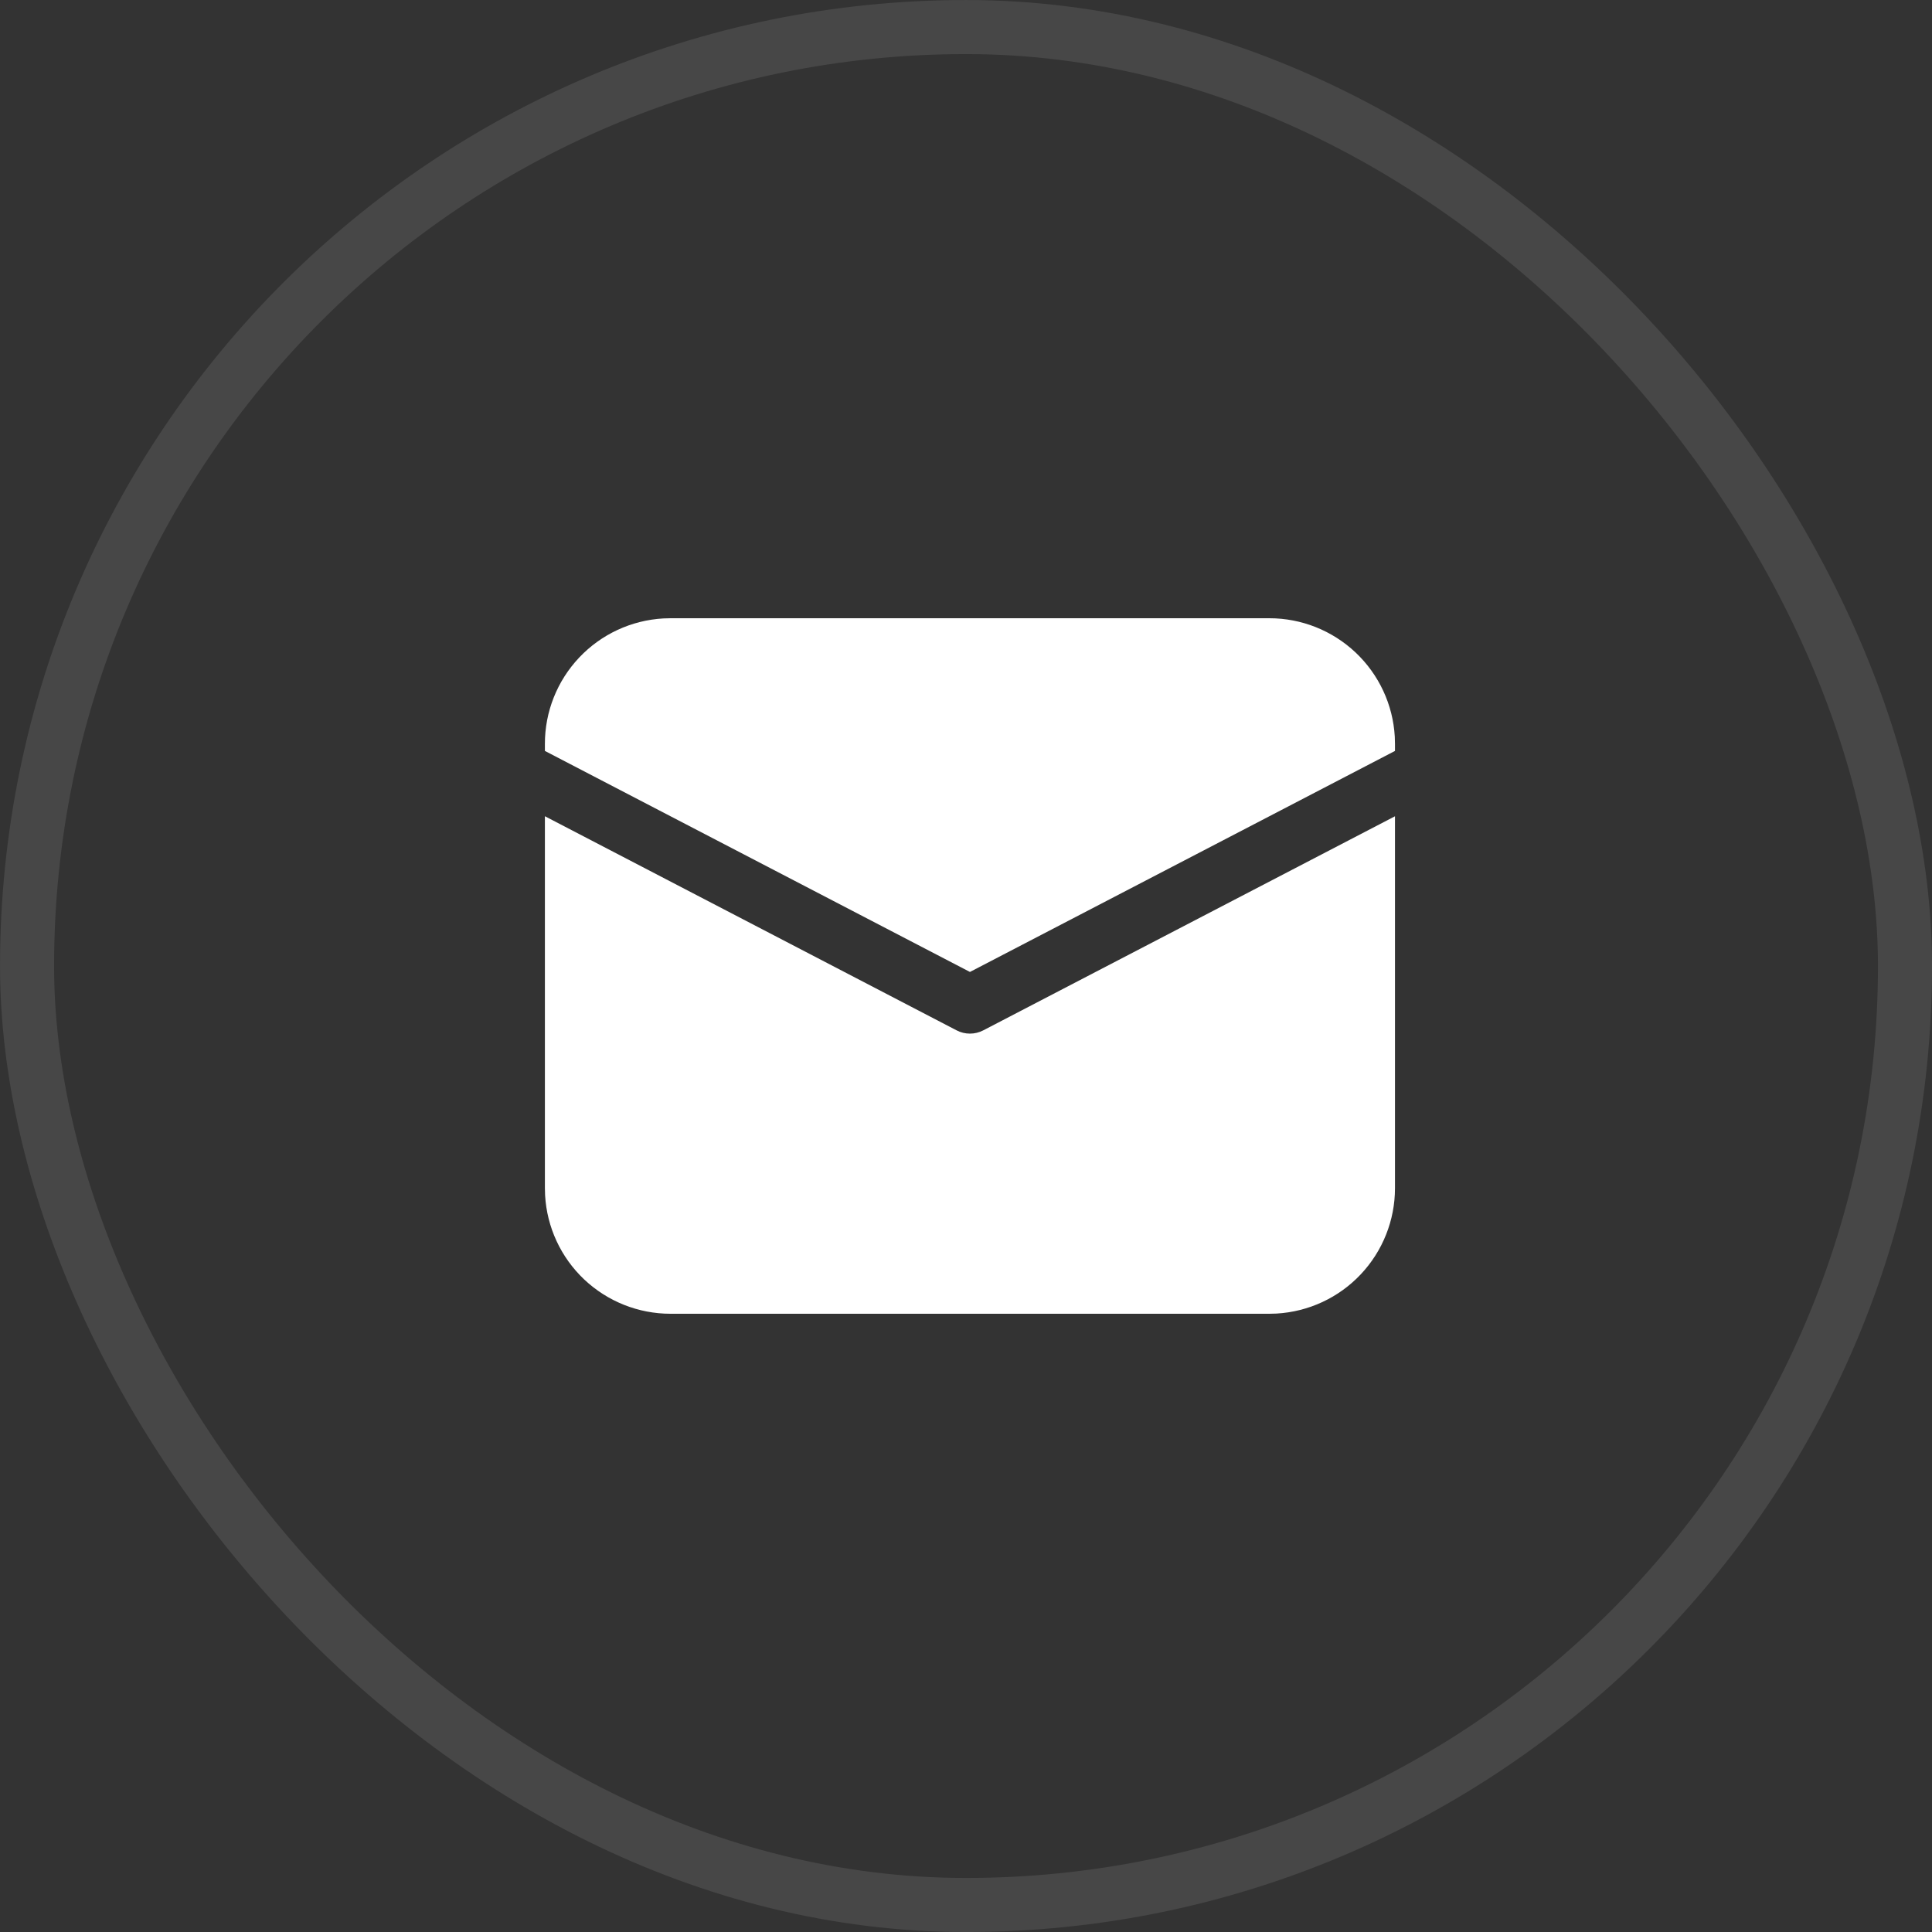
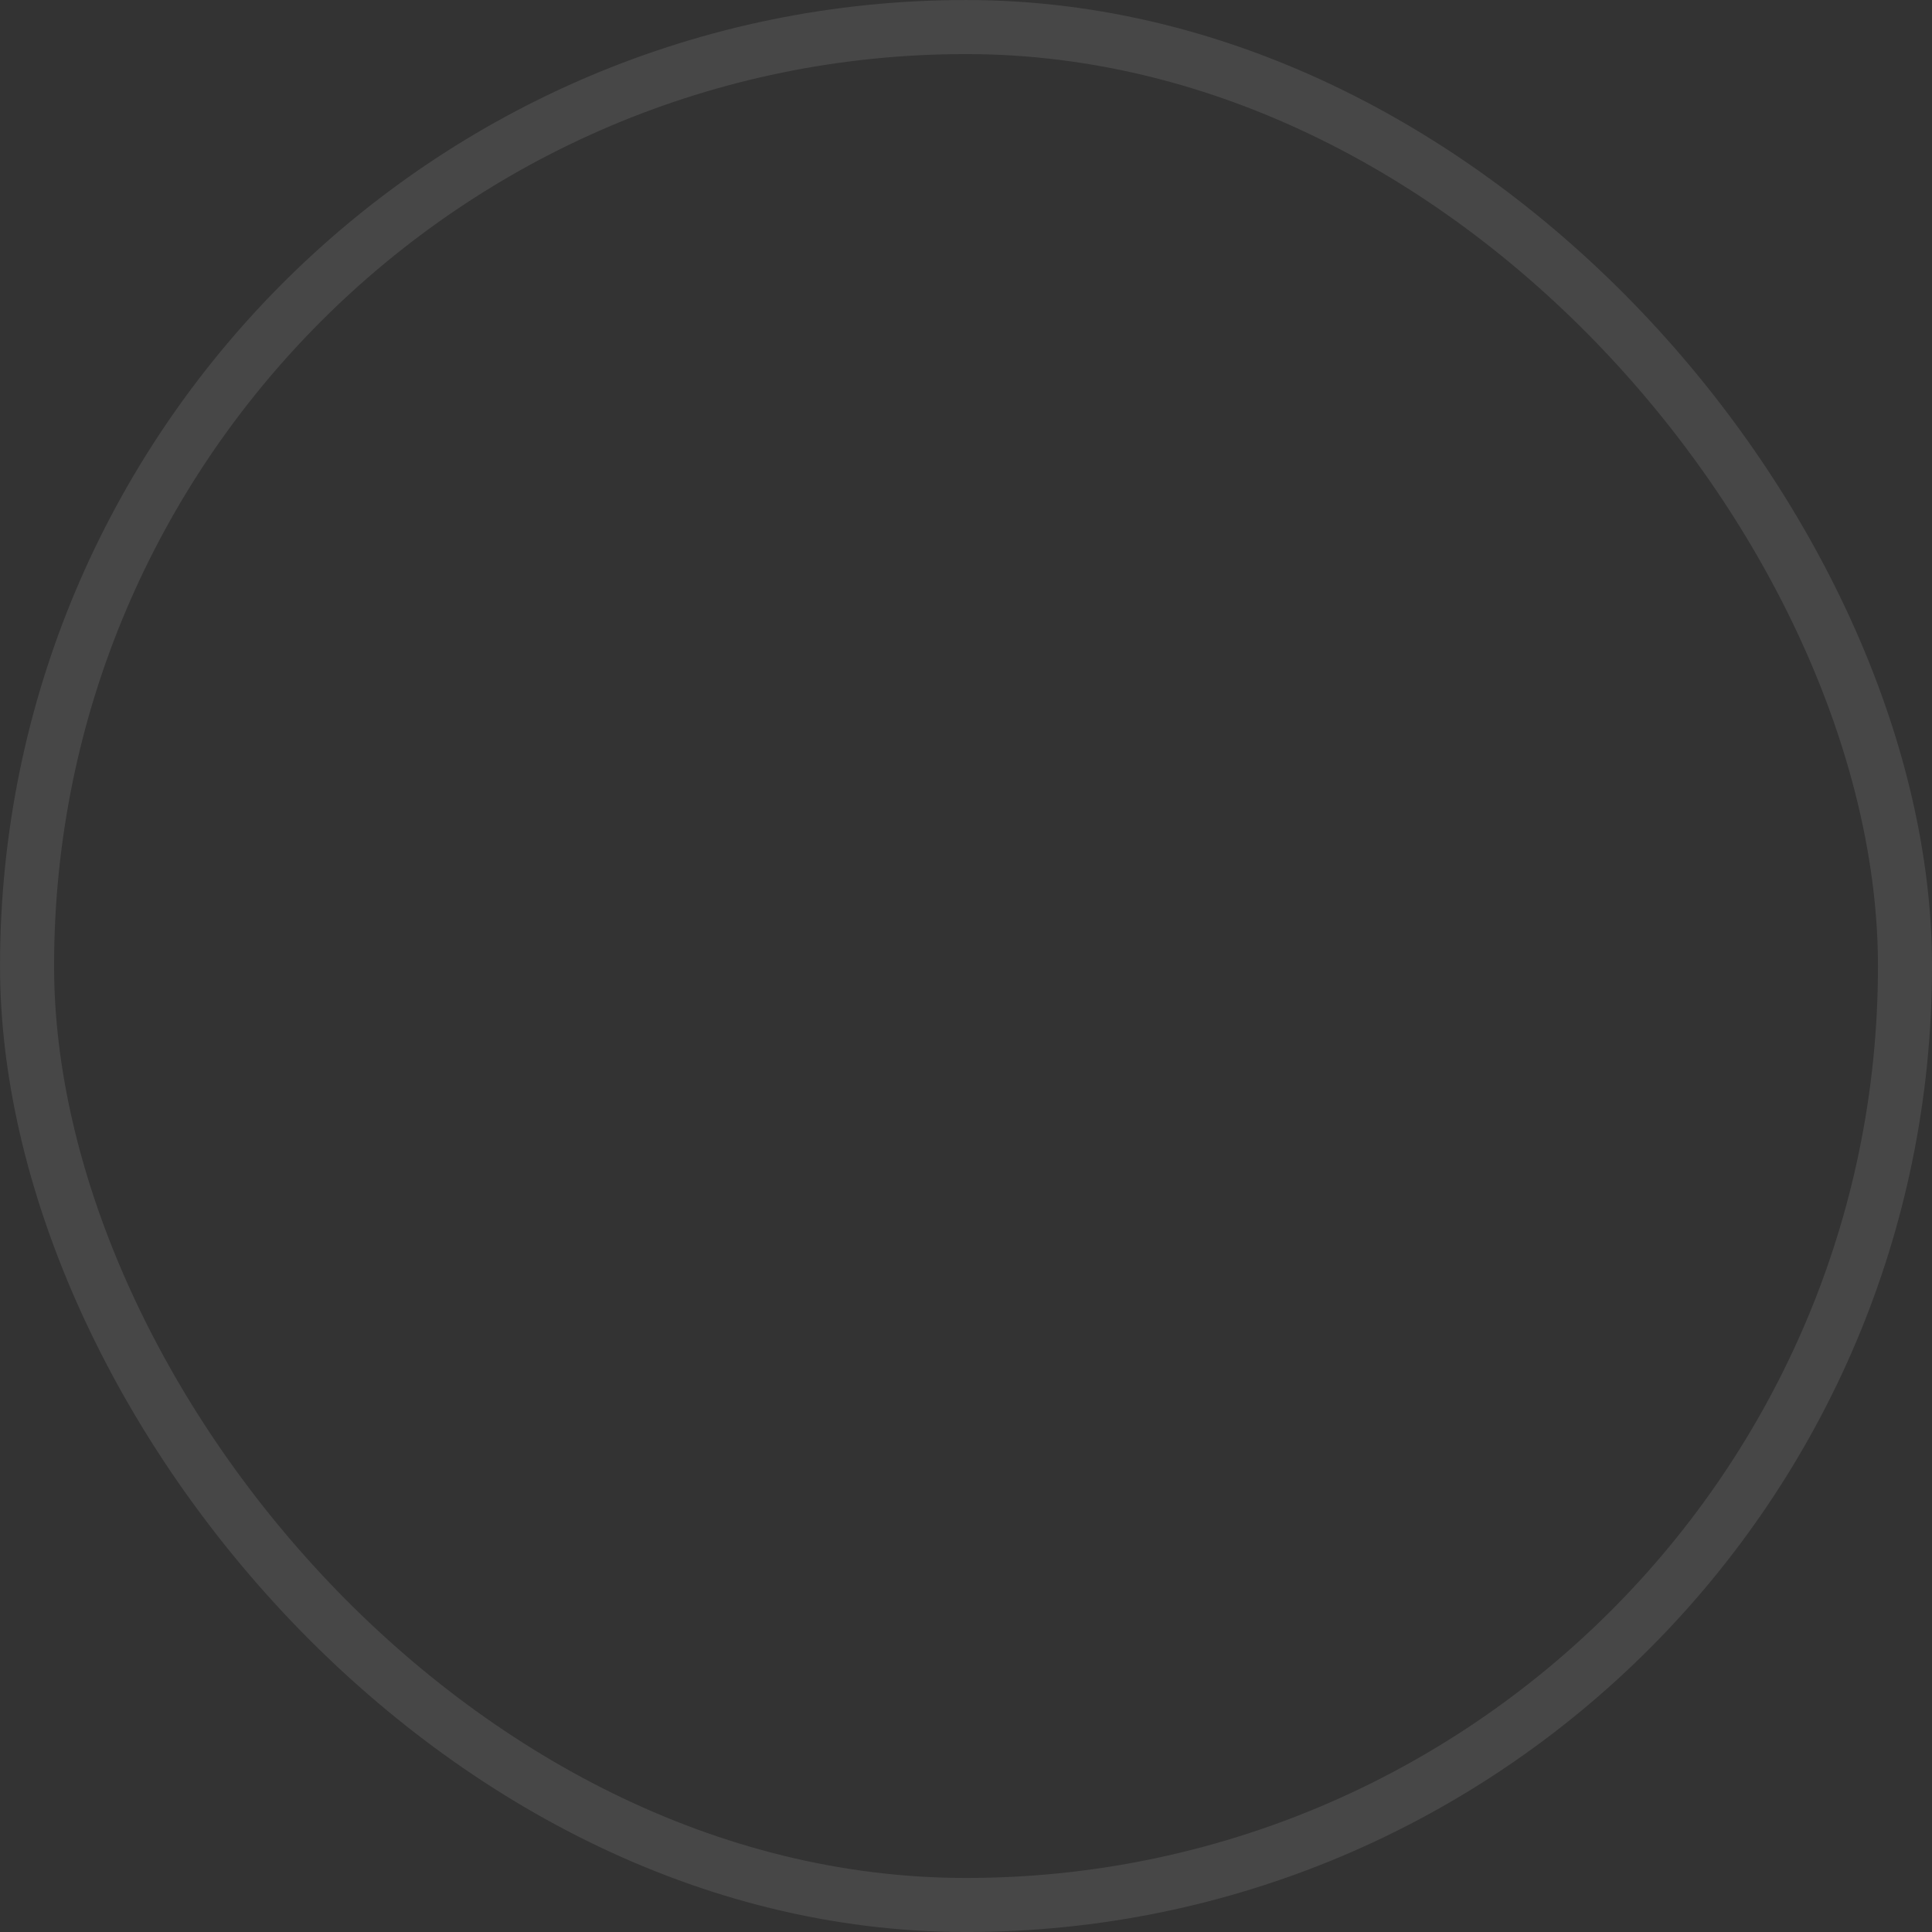
<svg xmlns="http://www.w3.org/2000/svg" width="50" height="50" viewBox="0 0 50 50" fill="none">
  <rect x="0" y="0" width="50" height="50" fill="#333333" stroke="none" />
  <rect x="0.7" y="0.7" width="48.601" height="48.601" rx="24.3" stroke="white" stroke-opacity="0.1" stroke-width="1.399" />
-   <path d="M14.102 21.124L24.756 26.665C24.862 26.721 24.981 26.75 25.102 26.75C25.222 26.75 25.341 26.721 25.448 26.665L36.102 21.125V30.75C36.102 31.58 35.784 32.379 35.214 32.982C34.644 33.586 33.864 33.948 33.036 33.995L32.852 34H17.352C16.521 34 15.723 33.682 15.119 33.112C14.516 32.542 14.154 31.763 14.107 30.934L14.102 30.75V21.124ZM17.352 16H32.852C33.682 16 34.48 16.318 35.084 16.888C35.687 17.458 36.05 18.237 36.097 19.066L36.102 19.25V19.434L25.102 25.154L14.102 19.434V19.25C14.101 18.42 14.419 17.621 14.989 17.018C15.559 16.414 16.339 16.052 17.168 16.005L17.352 16H32.852H17.352Z" fill="white" />
</svg>